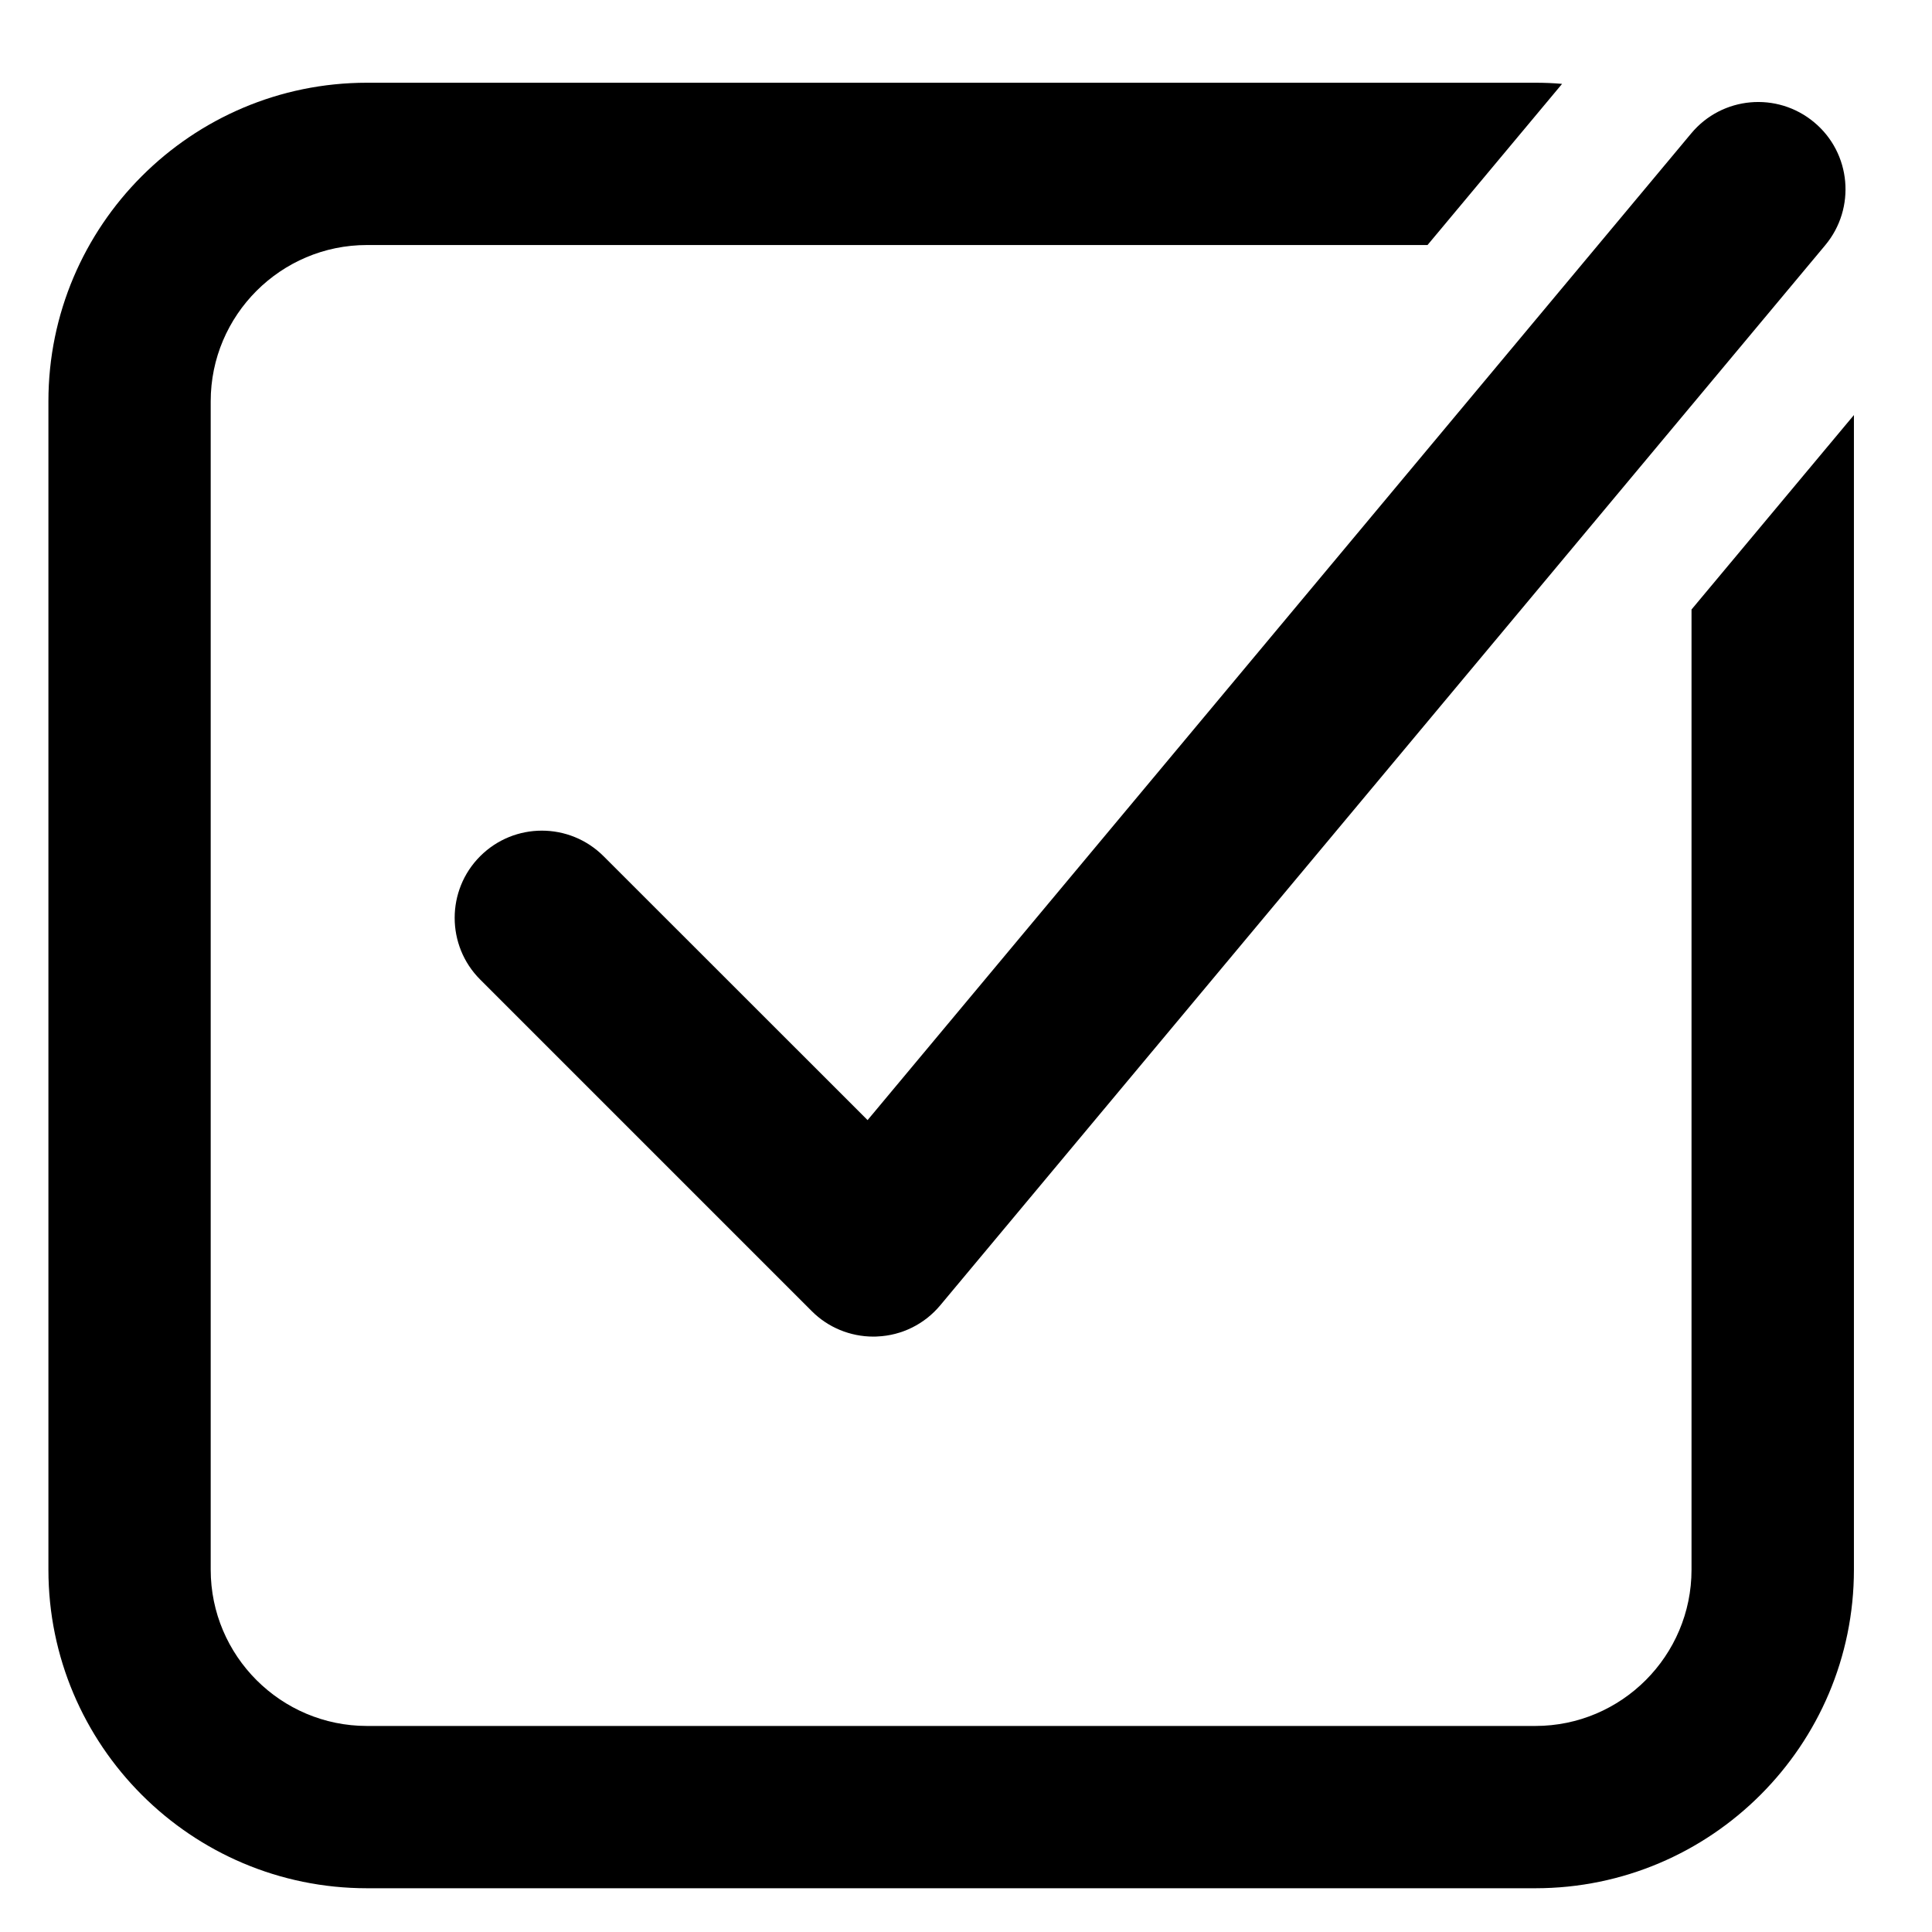
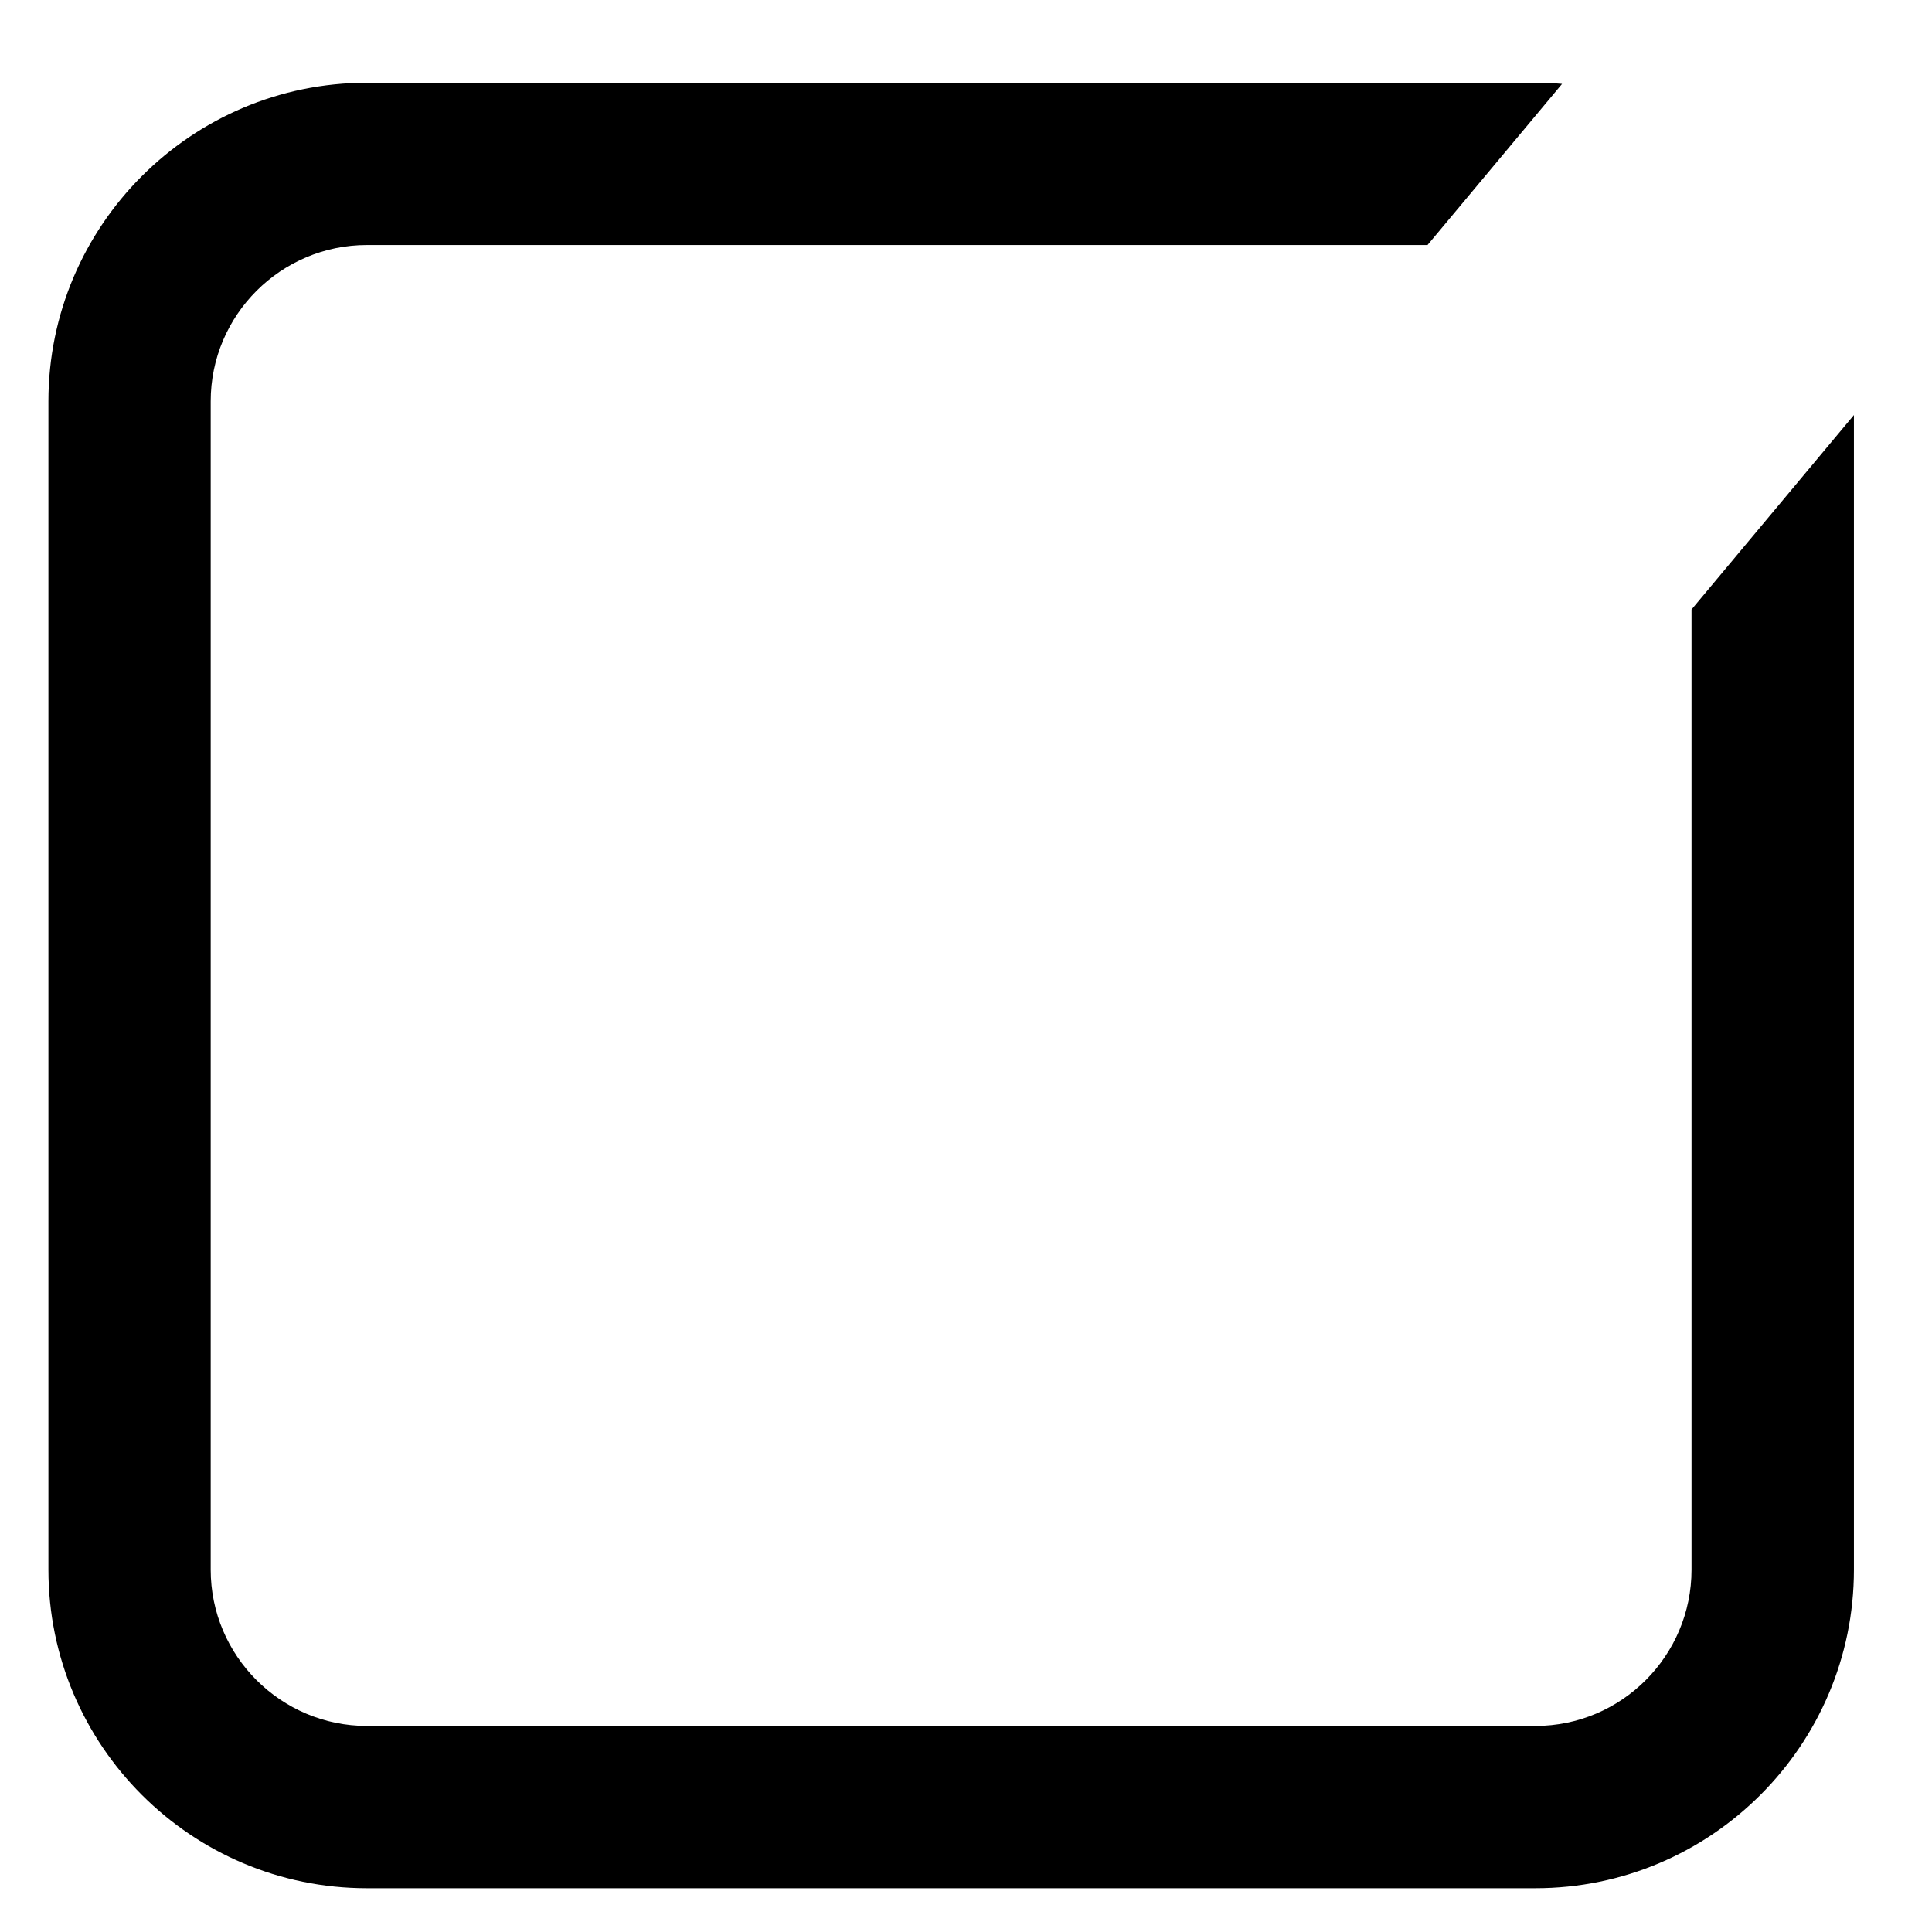
<svg xmlns="http://www.w3.org/2000/svg" width="17" height="17" viewBox="0 0 17 17" fill="none">
  <g clip-path="url(#clip0_125_1627)">
    <path d="M14.884 5.363V13.812C14.884 14.57 14.268 15.187 13.51 15.187H3.229C2.471 15.187 1.854 14.57 1.854 13.812V3.531C1.854 2.773 2.471 2.156 3.229 2.156H12.561L13.745 0.738C13.667 0.731 13.589 0.728 13.51 0.728H3.229C1.683 0.728 0.426 1.986 0.426 3.531V13.812C0.426 15.358 1.683 16.615 3.229 16.615H13.51C15.055 16.615 16.313 15.358 16.313 13.812V3.652L14.884 5.363Z" fill="black" />
-     <path d="M7.685 11.761C7.482 11.761 7.286 11.681 7.142 11.536L4.225 8.619C3.926 8.32 3.926 7.833 4.225 7.534C4.525 7.234 5.011 7.234 5.311 7.534L7.634 9.856L14.882 1.173C15.153 0.848 15.637 0.804 15.963 1.076C16.289 1.347 16.332 1.832 16.061 2.157L8.274 11.485C8.136 11.651 7.935 11.751 7.719 11.76C7.708 11.761 7.696 11.761 7.685 11.761Z" fill="black" />
  </g>
  <defs>
    <clipPath id="clip0_125_1627">
      <rect width="15.887" height="15.887" fill="white" transform="translate(0.426 0.728)" />
    </clipPath>
  </defs>
</svg>